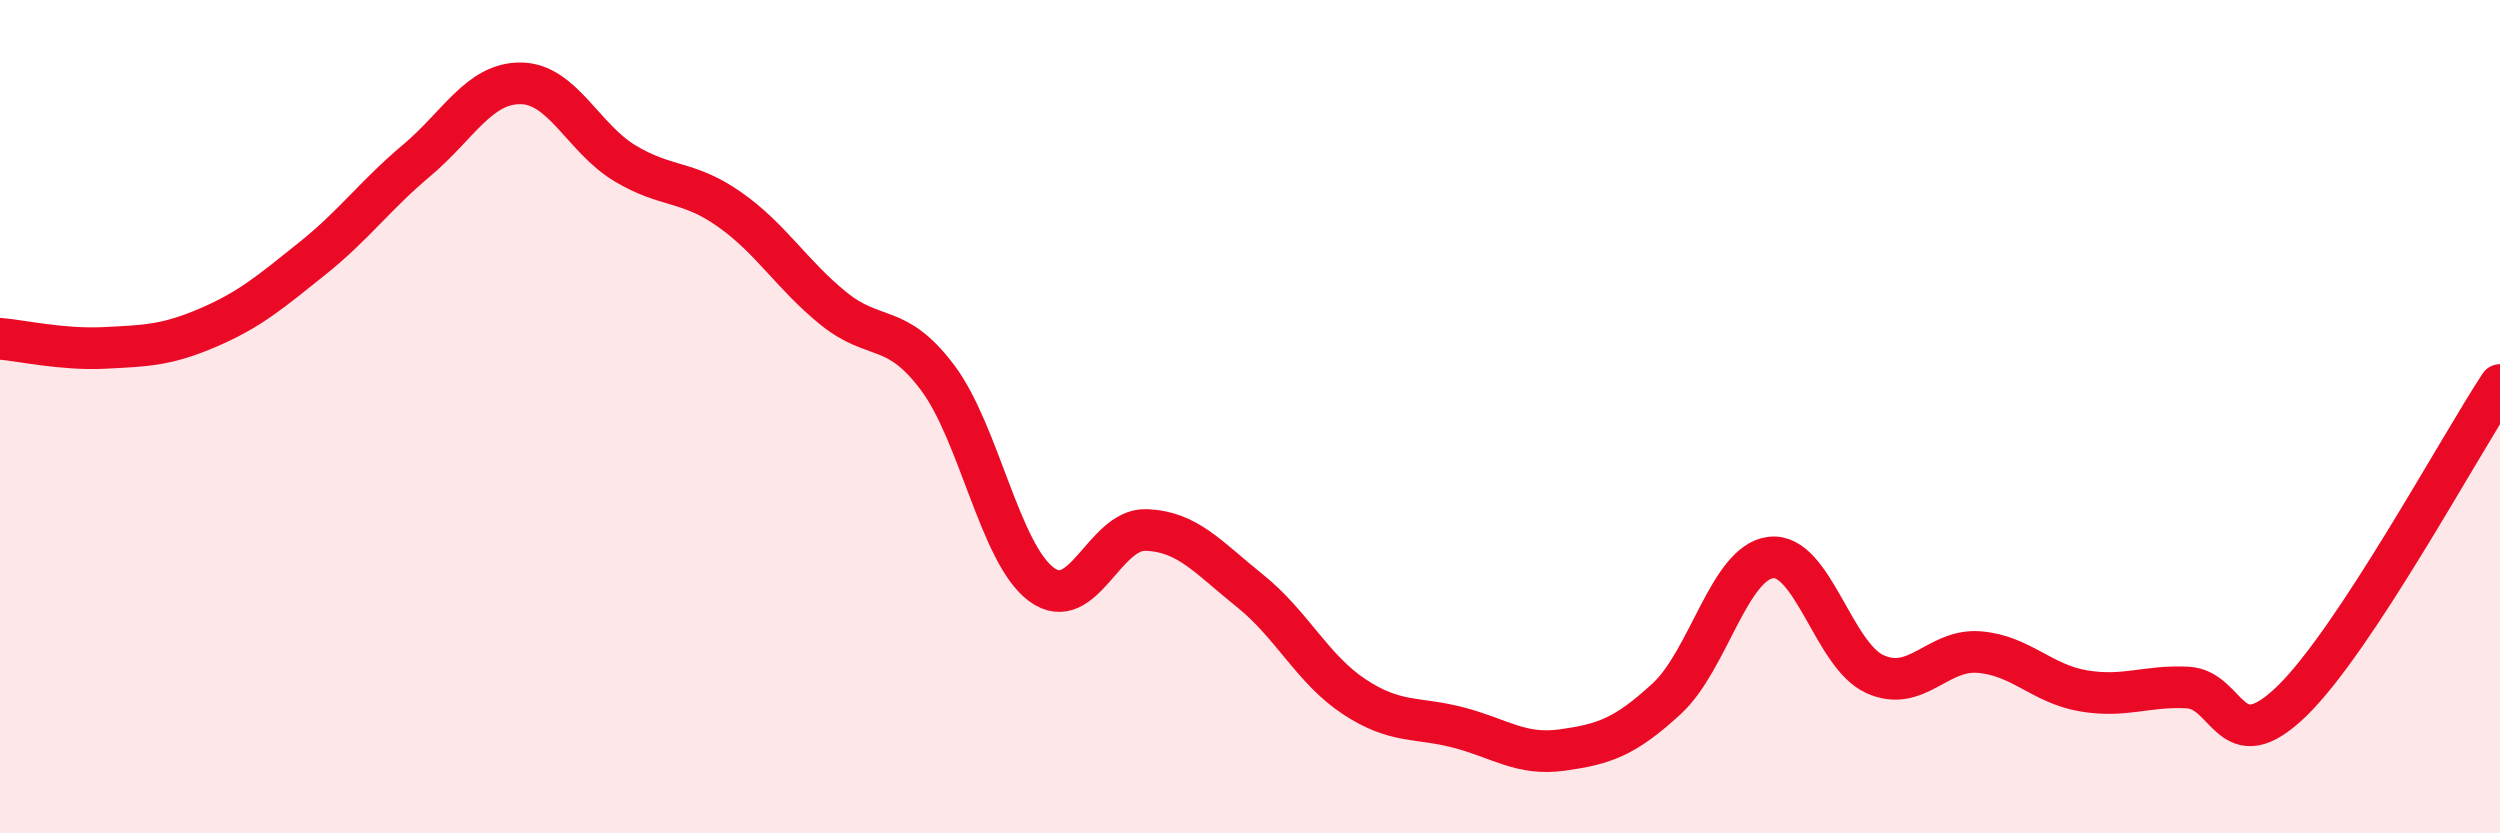
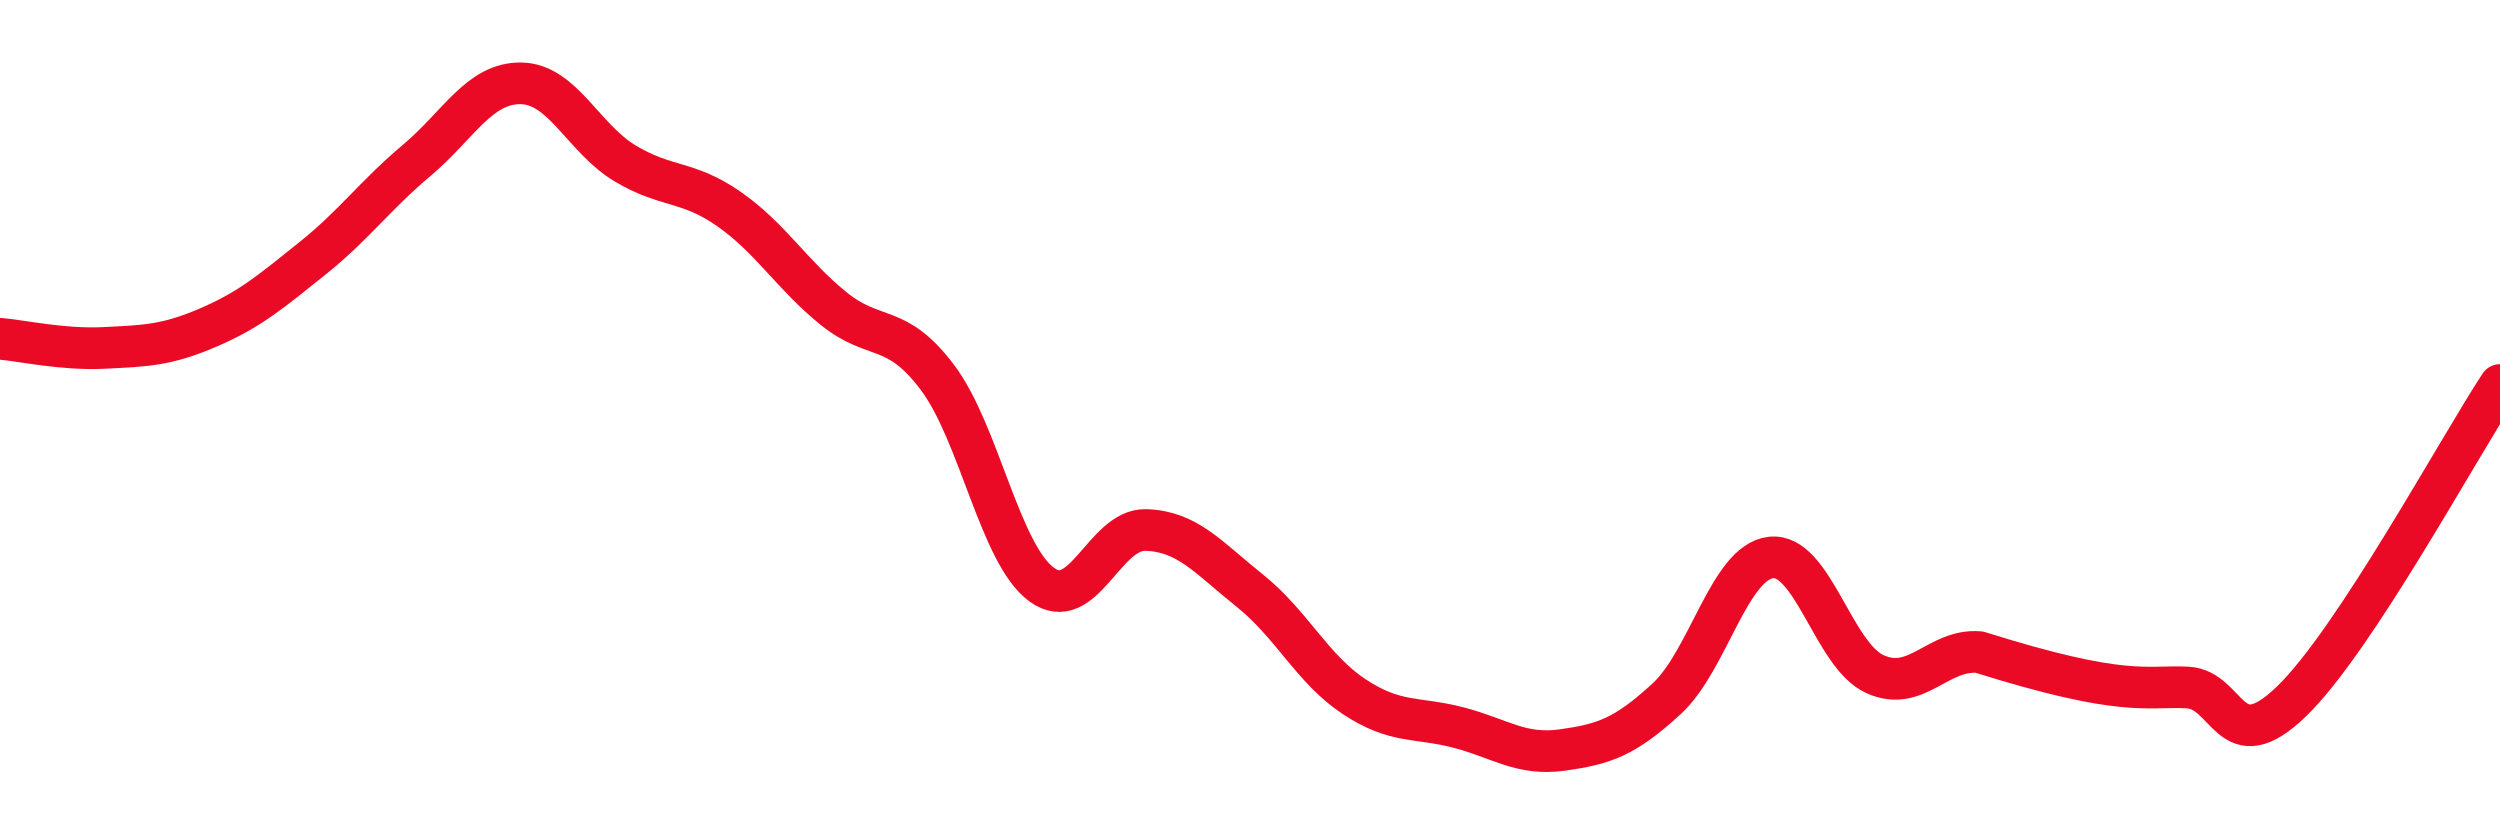
<svg xmlns="http://www.w3.org/2000/svg" width="60" height="20" viewBox="0 0 60 20">
-   <path d="M 0,8.13 C 0.5,8.17 1.5,8.4 2.5,8.35 C 3.5,8.3 4,8.29 5,7.86 C 6,7.43 6.5,7 7.5,6.2 C 8.5,5.4 9,4.69 10,3.85 C 11,3.01 11.5,1.99 12.5,2 C 13.5,2.01 14,3.32 15,3.92 C 16,4.52 16.5,4.32 17.5,5.02 C 18.5,5.72 19,6.59 20,7.4 C 21,8.21 21.5,7.73 22.5,9.06 C 23.5,10.39 24,13.3 25,14.03 C 26,14.76 26.5,12.69 27.5,12.72 C 28.5,12.75 29,13.38 30,14.18 C 31,14.98 31.5,16.06 32.5,16.72 C 33.5,17.38 34,17.2 35,17.46 C 36,17.72 36.5,18.14 37.5,18 C 38.5,17.86 39,17.69 40,16.77 C 41,15.85 41.5,13.5 42.5,13.38 C 43.5,13.26 44,15.73 45,16.18 C 46,16.63 46.5,15.57 47.5,15.65 C 48.5,15.73 49,16.41 50,16.58 C 51,16.75 51.5,16.45 52.5,16.5 C 53.5,16.55 53.5,18.28 55,16.83 C 56.5,15.38 59,10.76 60,9.24L60 20L0 20Z" fill="#EB0A25" opacity="0.1" stroke-linecap="round" stroke-linejoin="round" />
-   <path d="M 0,8.13 C 0.5,8.17 1.5,8.4 2.5,8.35 C 3.5,8.3 4,8.29 5,7.86 C 6,7.43 6.5,7 7.5,6.2 C 8.5,5.4 9,4.69 10,3.85 C 11,3.01 11.5,1.99 12.5,2 C 13.5,2.01 14,3.32 15,3.92 C 16,4.52 16.5,4.32 17.5,5.02 C 18.5,5.72 19,6.59 20,7.4 C 21,8.21 21.5,7.73 22.5,9.06 C 23.5,10.39 24,13.3 25,14.03 C 26,14.76 26.5,12.69 27.5,12.72 C 28.5,12.75 29,13.38 30,14.18 C 31,14.98 31.5,16.06 32.5,16.72 C 33.5,17.38 34,17.2 35,17.46 C 36,17.72 36.5,18.14 37.5,18 C 38.5,17.86 39,17.69 40,16.77 C 41,15.85 41.5,13.5 42.5,13.38 C 43.5,13.26 44,15.73 45,16.18 C 46,16.63 46.5,15.57 47.5,15.65 C 48.5,15.73 49,16.41 50,16.58 C 51,16.75 51.5,16.45 52.5,16.5 C 53.5,16.55 53.5,18.28 55,16.83 C 56.5,15.38 59,10.76 60,9.24" stroke="#EB0A25" stroke-width="1" fill="none" stroke-linecap="round" stroke-linejoin="round" />
+   <path d="M 0,8.13 C 0.5,8.17 1.5,8.4 2.5,8.35 C 3.5,8.3 4,8.29 5,7.86 C 6,7.43 6.5,7 7.5,6.2 C 8.5,5.4 9,4.69 10,3.85 C 11,3.01 11.5,1.99 12.5,2 C 13.5,2.01 14,3.32 15,3.92 C 16,4.52 16.5,4.32 17.5,5.02 C 18.5,5.72 19,6.59 20,7.4 C 21,8.21 21.5,7.73 22.5,9.06 C 23.5,10.39 24,13.3 25,14.03 C 26,14.76 26.5,12.69 27.5,12.72 C 28.5,12.75 29,13.38 30,14.18 C 31,14.98 31.5,16.06 32.5,16.72 C 33.5,17.38 34,17.2 35,17.46 C 36,17.72 36.5,18.14 37.5,18 C 38.5,17.86 39,17.69 40,16.77 C 41,15.85 41.5,13.5 42.5,13.38 C 43.5,13.26 44,15.73 45,16.18 C 46,16.63 46.5,15.57 47.5,15.65 C 51,16.75 51.5,16.45 52.5,16.5 C 53.5,16.55 53.5,18.28 55,16.83 C 56.5,15.38 59,10.76 60,9.24" stroke="#EB0A25" stroke-width="1" fill="none" stroke-linecap="round" stroke-linejoin="round" />
</svg>